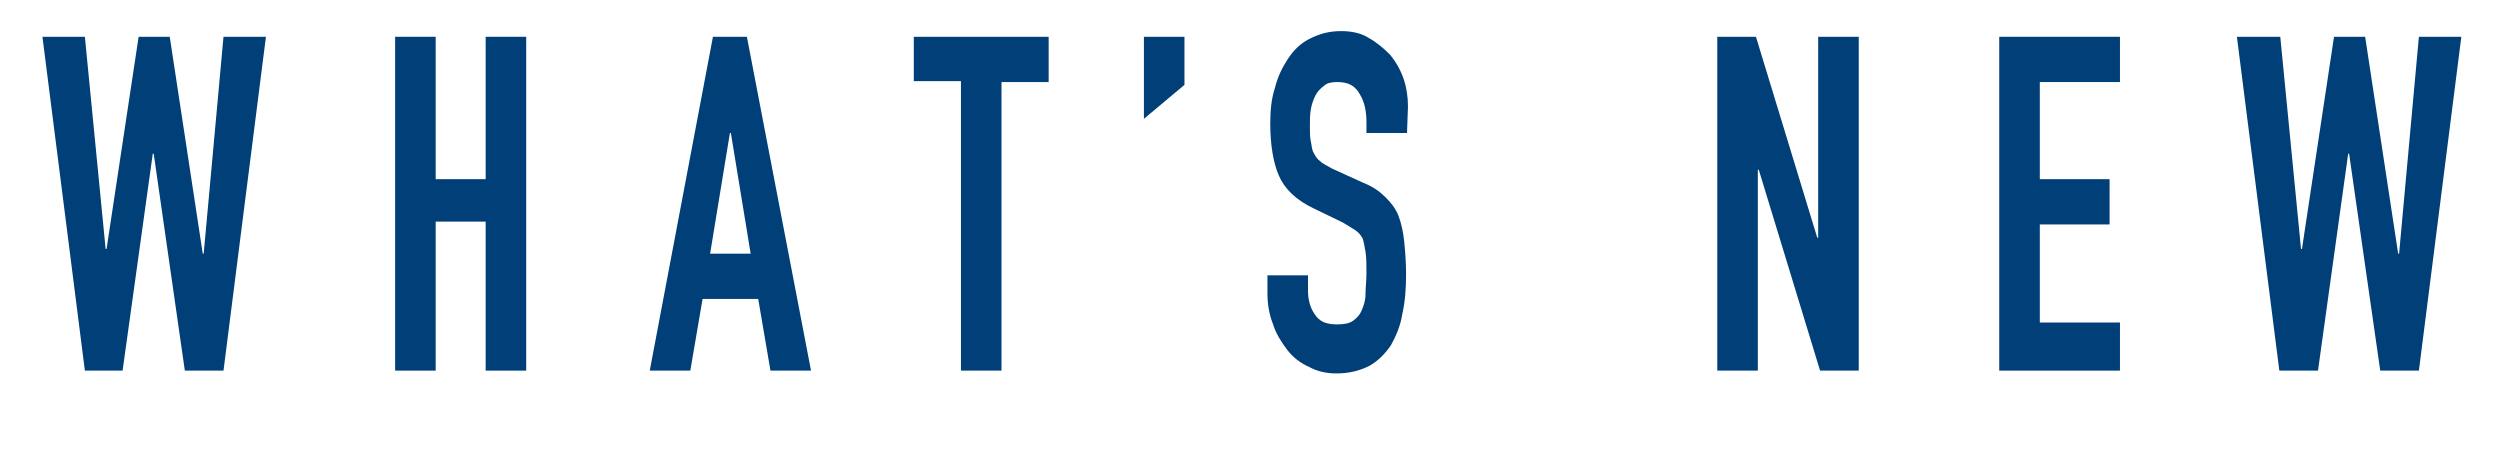
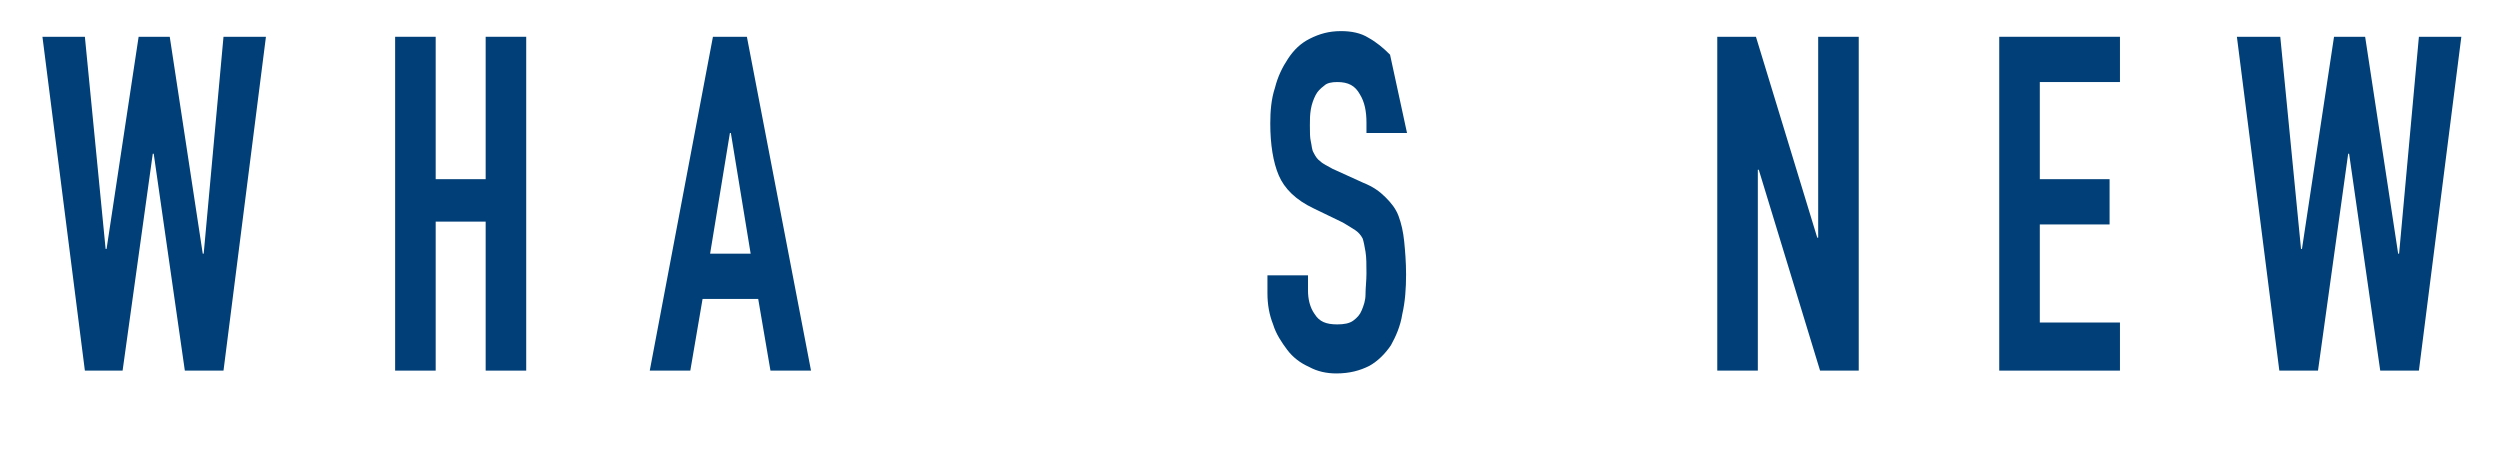
<svg xmlns="http://www.w3.org/2000/svg" version="1.1" id="レイヤー_1" x="0px" y="0px" viewBox="0 0 265.1 48.3" style="enable-background:new 0 0 265.1 48.3;" xml:space="preserve">
  <style type="text/css">
	.st0{fill:#003F77;}
</style>
  <g>
    <path class="st0" d="M28.2,3.9l-4.5,35.4h-4.1l-3.3-23h-0.1l-3.2,23H9L4.5,3.9H9l2.2,22.5h0.1l3.4-22.5H18l3.5,23h0.1l2.1-23   C23.6,3.9,28.2,3.9,28.2,3.9z" />
    <path class="st0" d="M41.9,39.3V3.9h4.3V19h5.3V3.9h4.3v35.4h-4.3V23.5h-5.3v15.8L41.9,39.3L41.9,39.3z" />
    <path class="st0" d="M68.9,39.3l6.7-35.4h3.6L86,39.3h-4.3l-1.3-7.6h-5.9l-1.3,7.6H68.9z M79.6,26.9l-2.1-12.8h-0.1l-2.1,12.8H79.6   z" />
-     <path class="st0" d="M101.9,39.3V8.6h-5V3.9h14.3v4.8h-5v30.6C106.2,39.3,101.9,39.3,101.9,39.3z" />
-     <path class="st0" d="M121.3,12.6V3.9h4.3v5.1L121.3,12.6z" />
-     <path class="st0" d="M149.2,14.1h-4.3v-1.1c0-1.2-0.2-2.2-0.7-3c-0.5-0.9-1.2-1.3-2.4-1.3c-0.6,0-1.1,0.1-1.4,0.4   c-0.4,0.3-0.7,0.6-0.9,1c-0.2,0.4-0.4,0.9-0.5,1.5s-0.1,1.1-0.1,1.7c0,0.7,0,1.3,0.1,1.7s0.1,0.9,0.3,1.2c0.2,0.4,0.4,0.7,0.7,0.9   c0.3,0.3,0.8,0.5,1.3,0.8l3.3,1.5c1,0.4,1.7,0.9,2.3,1.5c0.6,0.6,1.1,1.2,1.4,2c0.3,0.8,0.5,1.7,0.6,2.7s0.2,2.2,0.2,3.5   c0,1.5-0.1,2.9-0.4,4.2c-0.2,1.3-0.7,2.4-1.2,3.3c-0.6,0.9-1.4,1.7-2.3,2.2c-1,0.5-2.1,0.8-3.5,0.8c-1,0-2-0.2-2.9-0.7   c-0.9-0.4-1.7-1-2.3-1.8c-0.6-0.8-1.2-1.7-1.5-2.7c-0.4-1-0.6-2.1-0.6-3.3v-1.9h4.3v1.6c0,0.9,0.2,1.8,0.7,2.5   c0.5,0.8,1.2,1.1,2.4,1.1c0.7,0,1.3-0.1,1.7-0.4s0.7-0.6,0.9-1.1c0.2-0.5,0.4-1,0.4-1.7s0.1-1.4,0.1-2.2c0-0.9,0-1.7-0.1-2.3   c-0.1-0.6-0.2-1.1-0.3-1.4c-0.2-0.4-0.5-0.7-0.8-0.9c-0.3-0.2-0.8-0.5-1.3-0.8l-3.1-1.5c-1.9-0.9-3.1-2.1-3.7-3.5s-0.9-3.3-0.9-5.5   c0-1.3,0.1-2.6,0.5-3.8c0.3-1.2,0.8-2.2,1.4-3.1c0.6-0.9,1.3-1.6,2.3-2.1s2-0.8,3.3-0.8c1.1,0,2.1,0.2,2.9,0.7   c0.9,0.5,1.6,1.1,2.3,1.8c1.3,1.6,1.9,3.4,1.9,5.5L149.2,14.1L149.2,14.1z" />
+     <path class="st0" d="M149.2,14.1h-4.3v-1.1c0-1.2-0.2-2.2-0.7-3c-0.5-0.9-1.2-1.3-2.4-1.3c-0.6,0-1.1,0.1-1.4,0.4   c-0.4,0.3-0.7,0.6-0.9,1c-0.2,0.4-0.4,0.9-0.5,1.5s-0.1,1.1-0.1,1.7c0,0.7,0,1.3,0.1,1.7s0.1,0.9,0.3,1.2c0.2,0.4,0.4,0.7,0.7,0.9   c0.3,0.3,0.8,0.5,1.3,0.8l3.3,1.5c1,0.4,1.7,0.9,2.3,1.5c0.6,0.6,1.1,1.2,1.4,2c0.3,0.8,0.5,1.7,0.6,2.7s0.2,2.2,0.2,3.5   c0,1.5-0.1,2.9-0.4,4.2c-0.2,1.3-0.7,2.4-1.2,3.3c-0.6,0.9-1.4,1.7-2.3,2.2c-1,0.5-2.1,0.8-3.5,0.8c-1,0-2-0.2-2.9-0.7   c-0.9-0.4-1.7-1-2.3-1.8c-0.6-0.8-1.2-1.7-1.5-2.7c-0.4-1-0.6-2.1-0.6-3.3v-1.9h4.3v1.6c0,0.9,0.2,1.8,0.7,2.5   c0.5,0.8,1.2,1.1,2.4,1.1c0.7,0,1.3-0.1,1.7-0.4s0.7-0.6,0.9-1.1c0.2-0.5,0.4-1,0.4-1.7s0.1-1.4,0.1-2.2c0-0.9,0-1.7-0.1-2.3   c-0.1-0.6-0.2-1.1-0.3-1.4c-0.2-0.4-0.5-0.7-0.8-0.9c-0.3-0.2-0.8-0.5-1.3-0.8l-3.1-1.5c-1.9-0.9-3.1-2.1-3.7-3.5s-0.9-3.3-0.9-5.5   c0-1.3,0.1-2.6,0.5-3.8c0.3-1.2,0.8-2.2,1.4-3.1c0.6-0.9,1.3-1.6,2.3-2.1s2-0.8,3.3-0.8c1.1,0,2.1,0.2,2.9,0.7   c0.9,0.5,1.6,1.1,2.3,1.8L149.2,14.1L149.2,14.1z" />
    <path class="st0" d="M182.1,39.3V3.9h4.1l6.5,21.3h0.1V3.9h4.3v35.4h-4.1L186.5,18h-0.1v21.3H182.1z" />
    <path class="st0" d="M212,39.3V3.9h12.8v4.8h-8.5V19h7.4v4.8h-7.4v10.4h8.5v5.1H212z" />
    <path class="st0" d="M261,3.9l-4.5,35.4h-4.1l-3.3-23h-0.1l-3.2,23h-4.1l-4.5-35.4h4.6l2.2,22.5h0.1l3.4-22.5h3.3l3.5,23h0.1   l2.1-23C256.4,3.9,261,3.9,261,3.9z" />
  </g>
</svg>